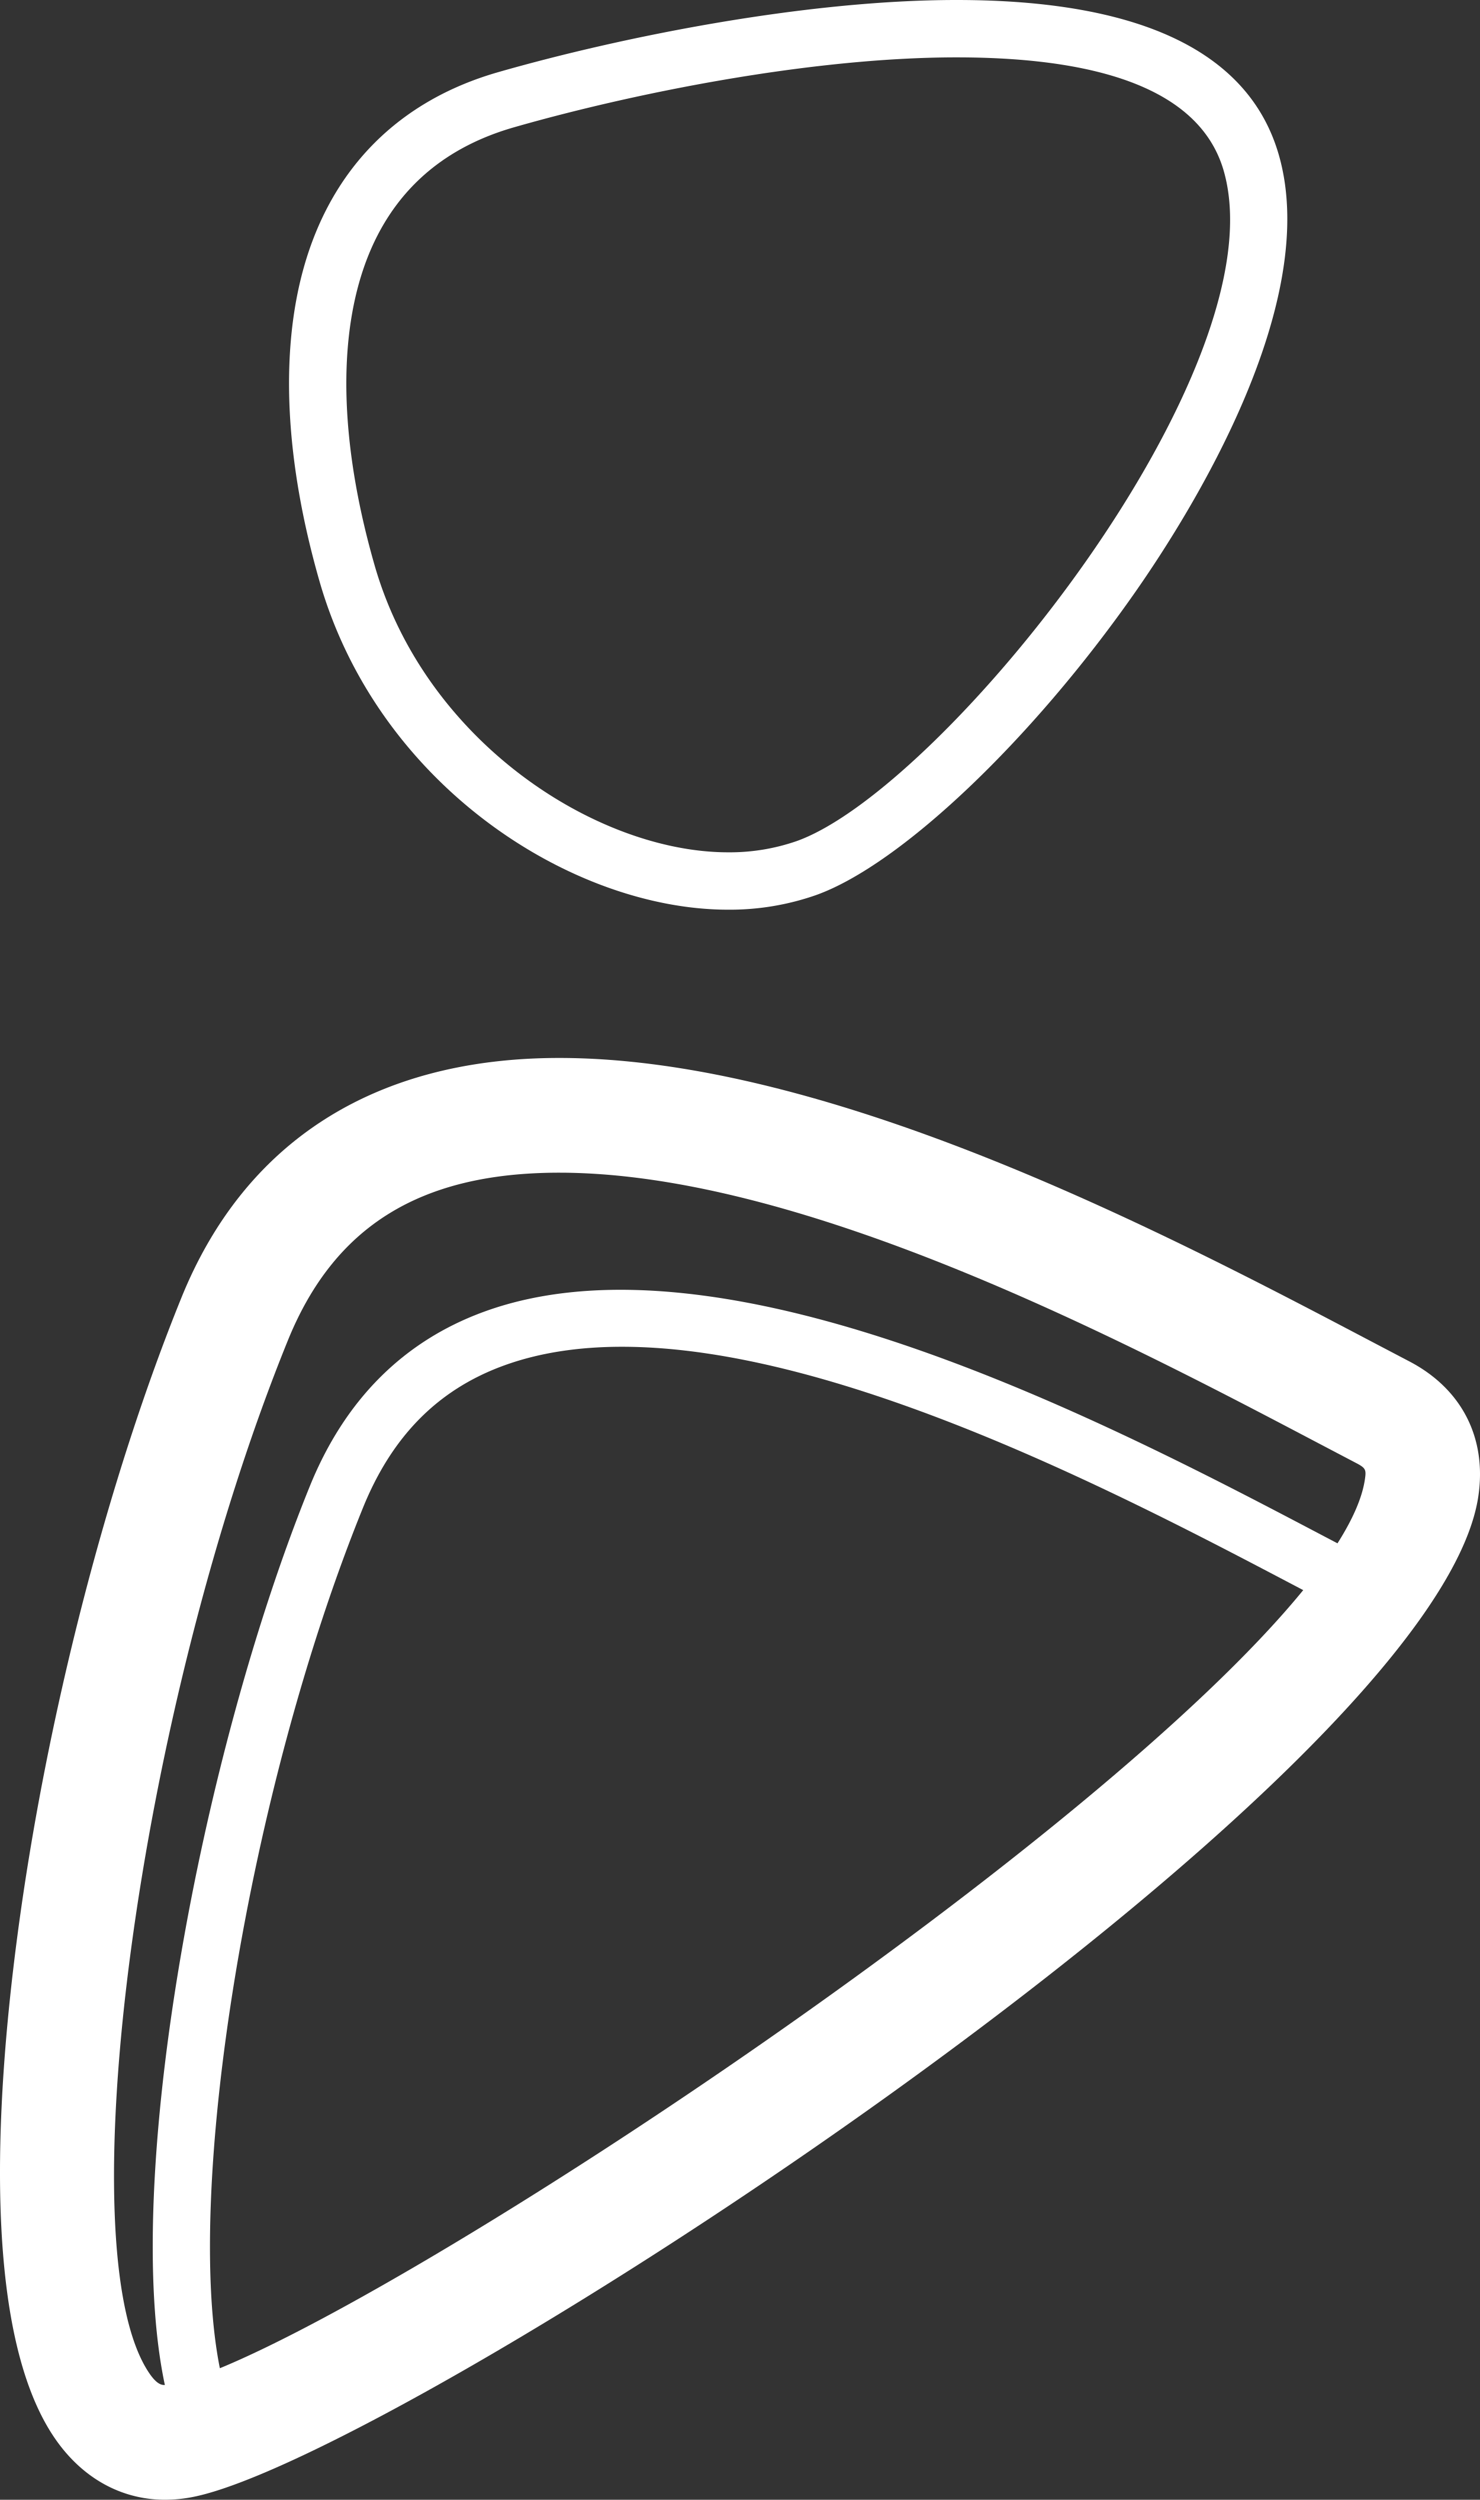
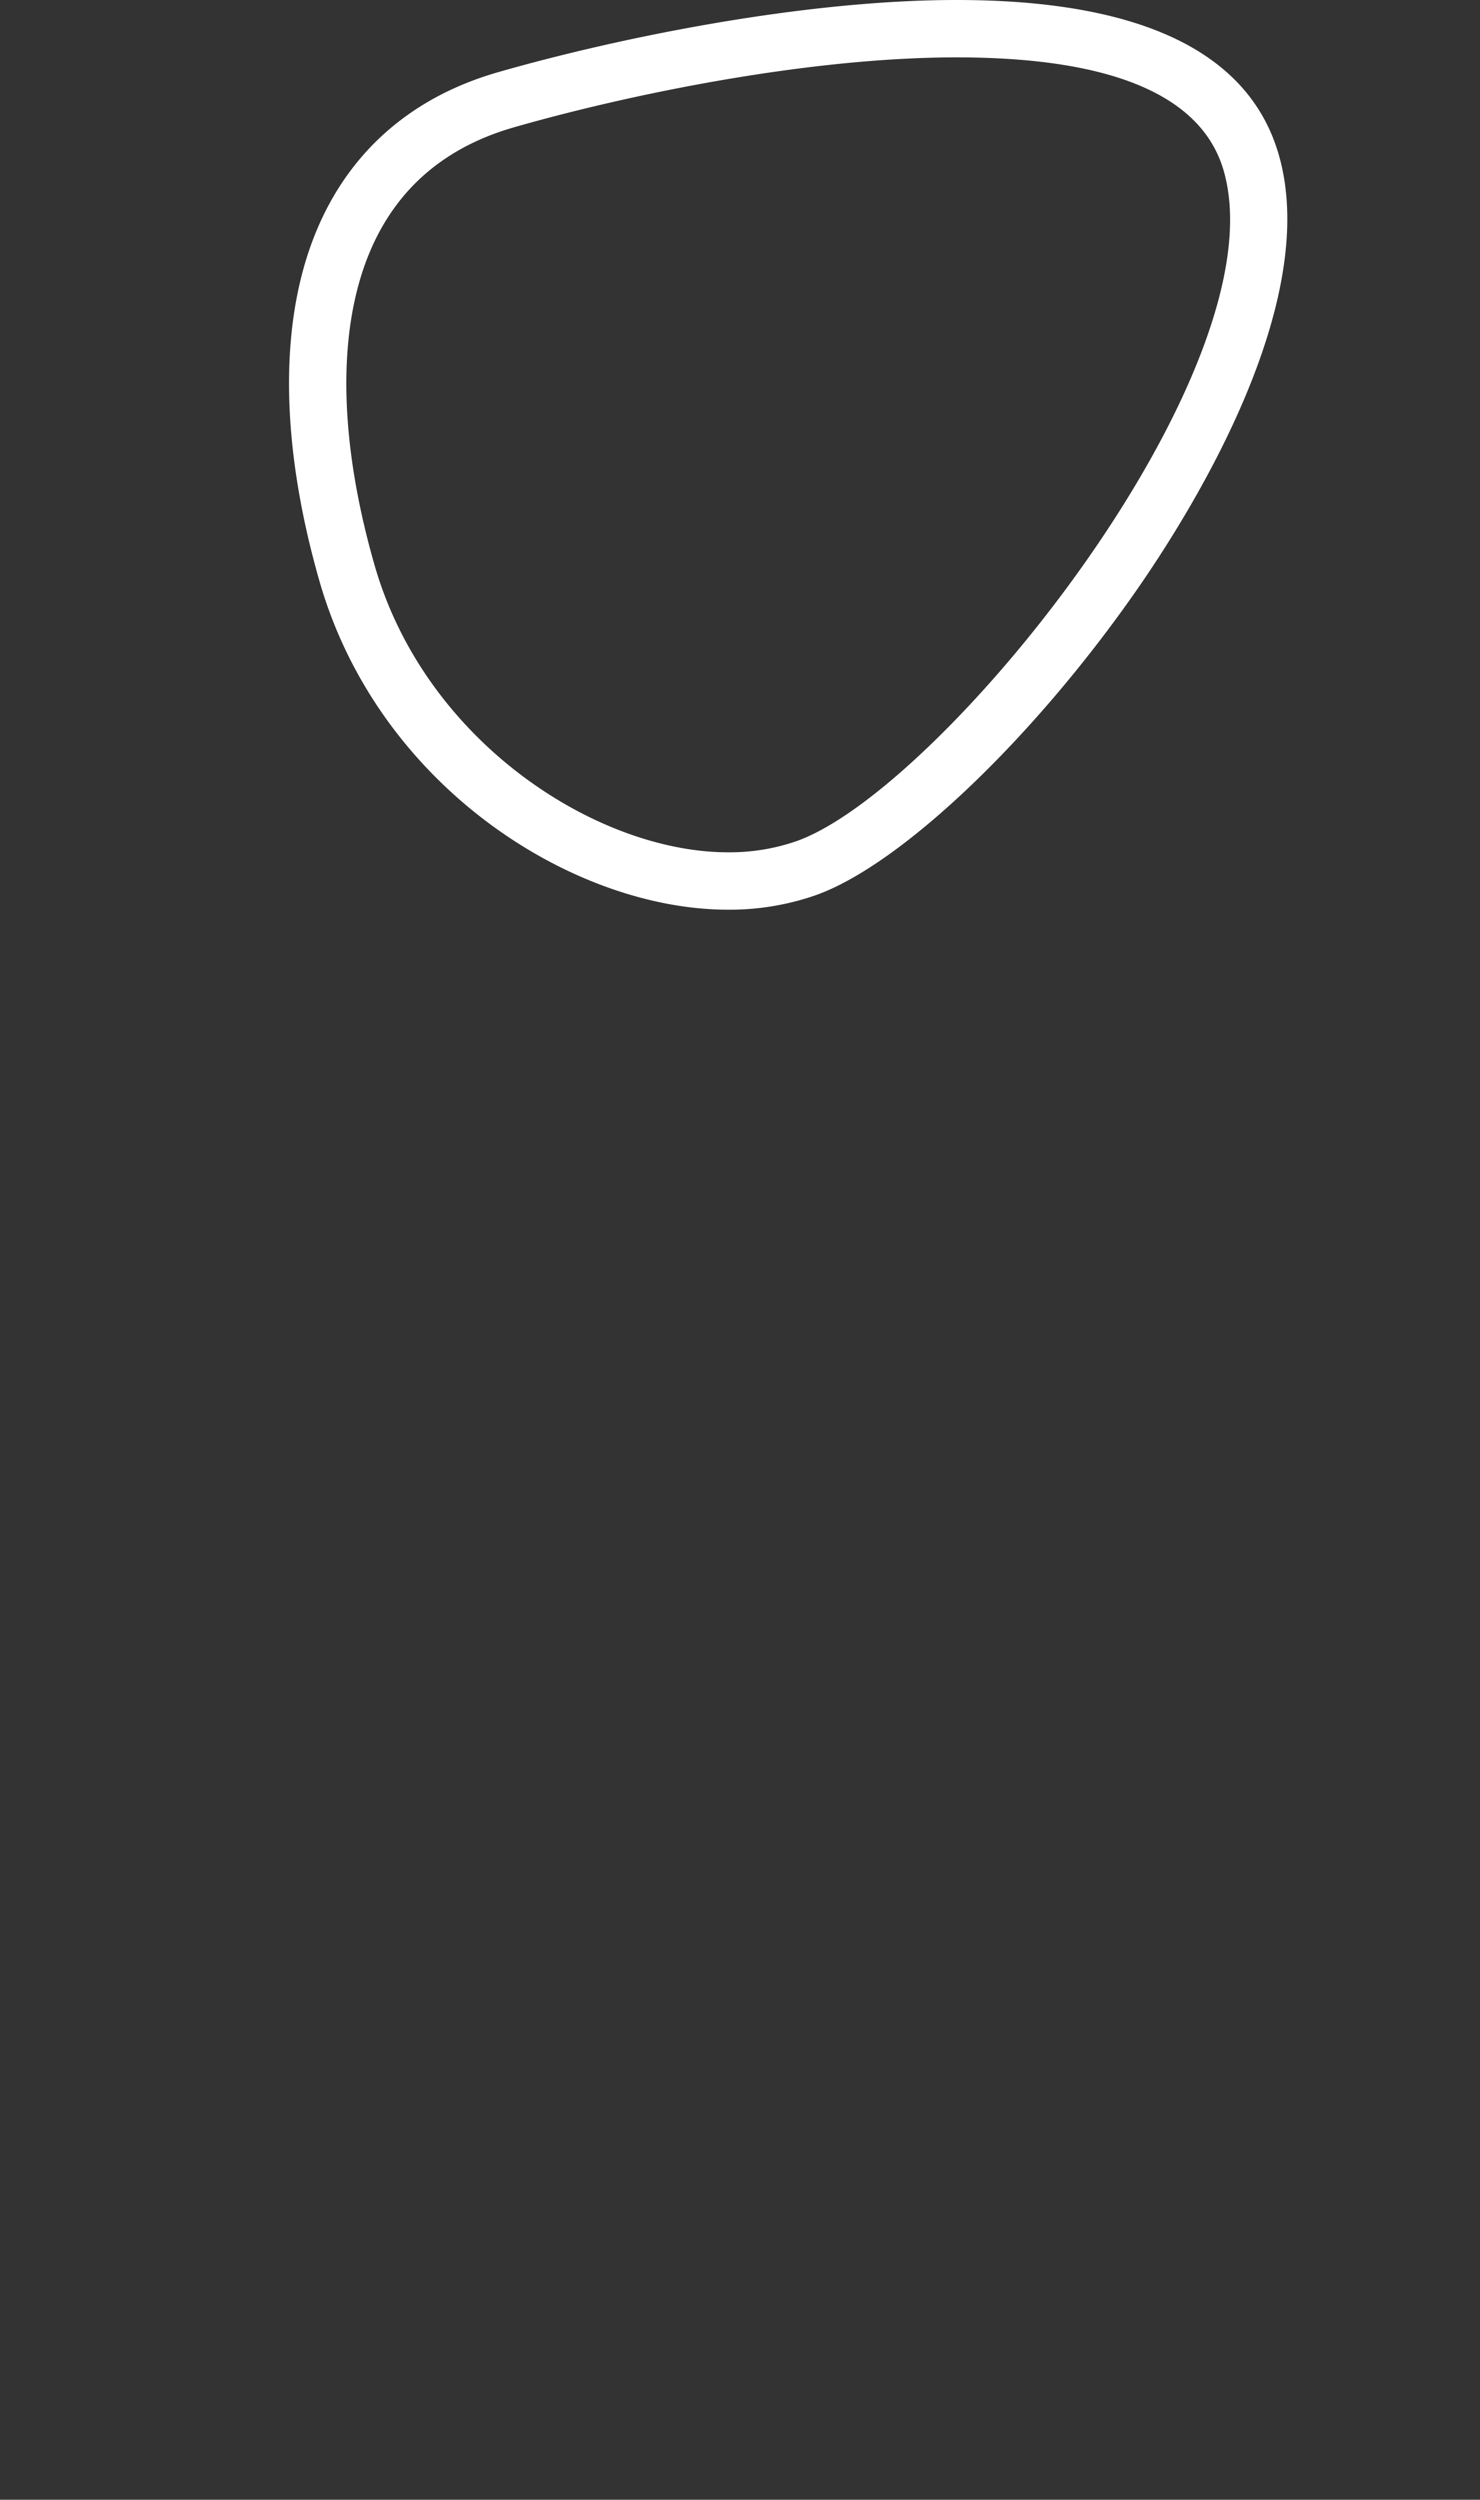
<svg xmlns="http://www.w3.org/2000/svg" width="1032.087" height="1742.811" viewBox="0 0 1032.087 1742.811">
  <rect x="0" y="0" width="1032.087" height="1742.811" fill="#333333" stroke="none" />
  <g id="Gruppe_11295" data-name="Gruppe 11295" transform="translate(-10688.731 -19264)">
-     <path id="Vereinigungsmenge_193" data-name="Vereinigungsmenge 193" d="M115.074,1005.206c-30.954,0-58.459-15.535-77.446-43.737-49.446-73.44-41.187-230.344-25.551-349.038C32.026,460.994,74.842,294.442,126.612,166.9,170.933,57.714,261.994,0,389.947,0c190.587,0,426.048,123.845,566.732,197.84l26.08,13.687c36.628,19.129,54.185,53.415,48.167,94.068-29.713,200.724-754.451,670.766-897.048,697.8a101.238,101.238,0,0,1-18.8,1.811Zm85.651-808.219C96.5,453.759,45.863,830.482,103.977,916.8c5.571,8.275,8.951,8.42,10.995,8.423-30.285-142.1,24.795-438.7,101.116-626.719C240.5,238.37,281.325,197.478,337.438,176.963,507.532,114.778,777.8,256.929,923,333.3l9.708,5.095c10.583-16.683,17.2-31.67,19.1-44.511,1-6.725.693-7.924-6.07-11.456l-26.286-13.8C785.3,198.075,560.781,79.986,389.947,79.986,293.253,79.986,233.127,117.164,200.725,196.988Zm150.446,17.537c-45.7,16.707-77.763,49.1-98.027,99.019C173.031,510.907,128.44,789.2,153.318,913.522c155.878-64.259,612.243-367.056,755.5-542.5l-4.439-2.33c-116.927-61.5-318.151-167.335-470.618-167.336C404.051,201.358,376.195,205.376,351.171,214.525Z" transform="translate(10688.731 20001.604)" fill="#fff" />
    <path id="Pfad_53408" data-name="Pfad 53408" d="M1931.756,0c128.6,0,204.233,36.374,224.8,108.112,29.637,103.359-60.29,247.687-100.329,304.941-72.2,103.238-163.647,190-222.393,210.988a182.069,182.069,0,0,1-61.418,10.187c-107.76,0-243.8-85.7-284.921-229.117-23.892-83.32-27.672-158.886-10.934-218.527,19.448-69.295,66.32-116.415,135.548-136.265C1696.947,25.993,1825.467,0,1931.756,0ZM1772.42,594.228a142.243,142.243,0,0,0,47.96-7.855c102.094-36.476,337.305-329.218,297.73-467.236C2103.052,66.625,2040.354,40,1931.756,40c-102.144,0-226.4,25.193-308.617,48.77-55.981,16.052-92.338,52.6-108.062,108.623-14.733,52.494-10.973,120.509,10.872,196.693C1561.4,517.708,1681.486,594.228,1772.42,594.228Z" transform="translate(9424 19264)" fill="#fff" />
  </g>
</svg>